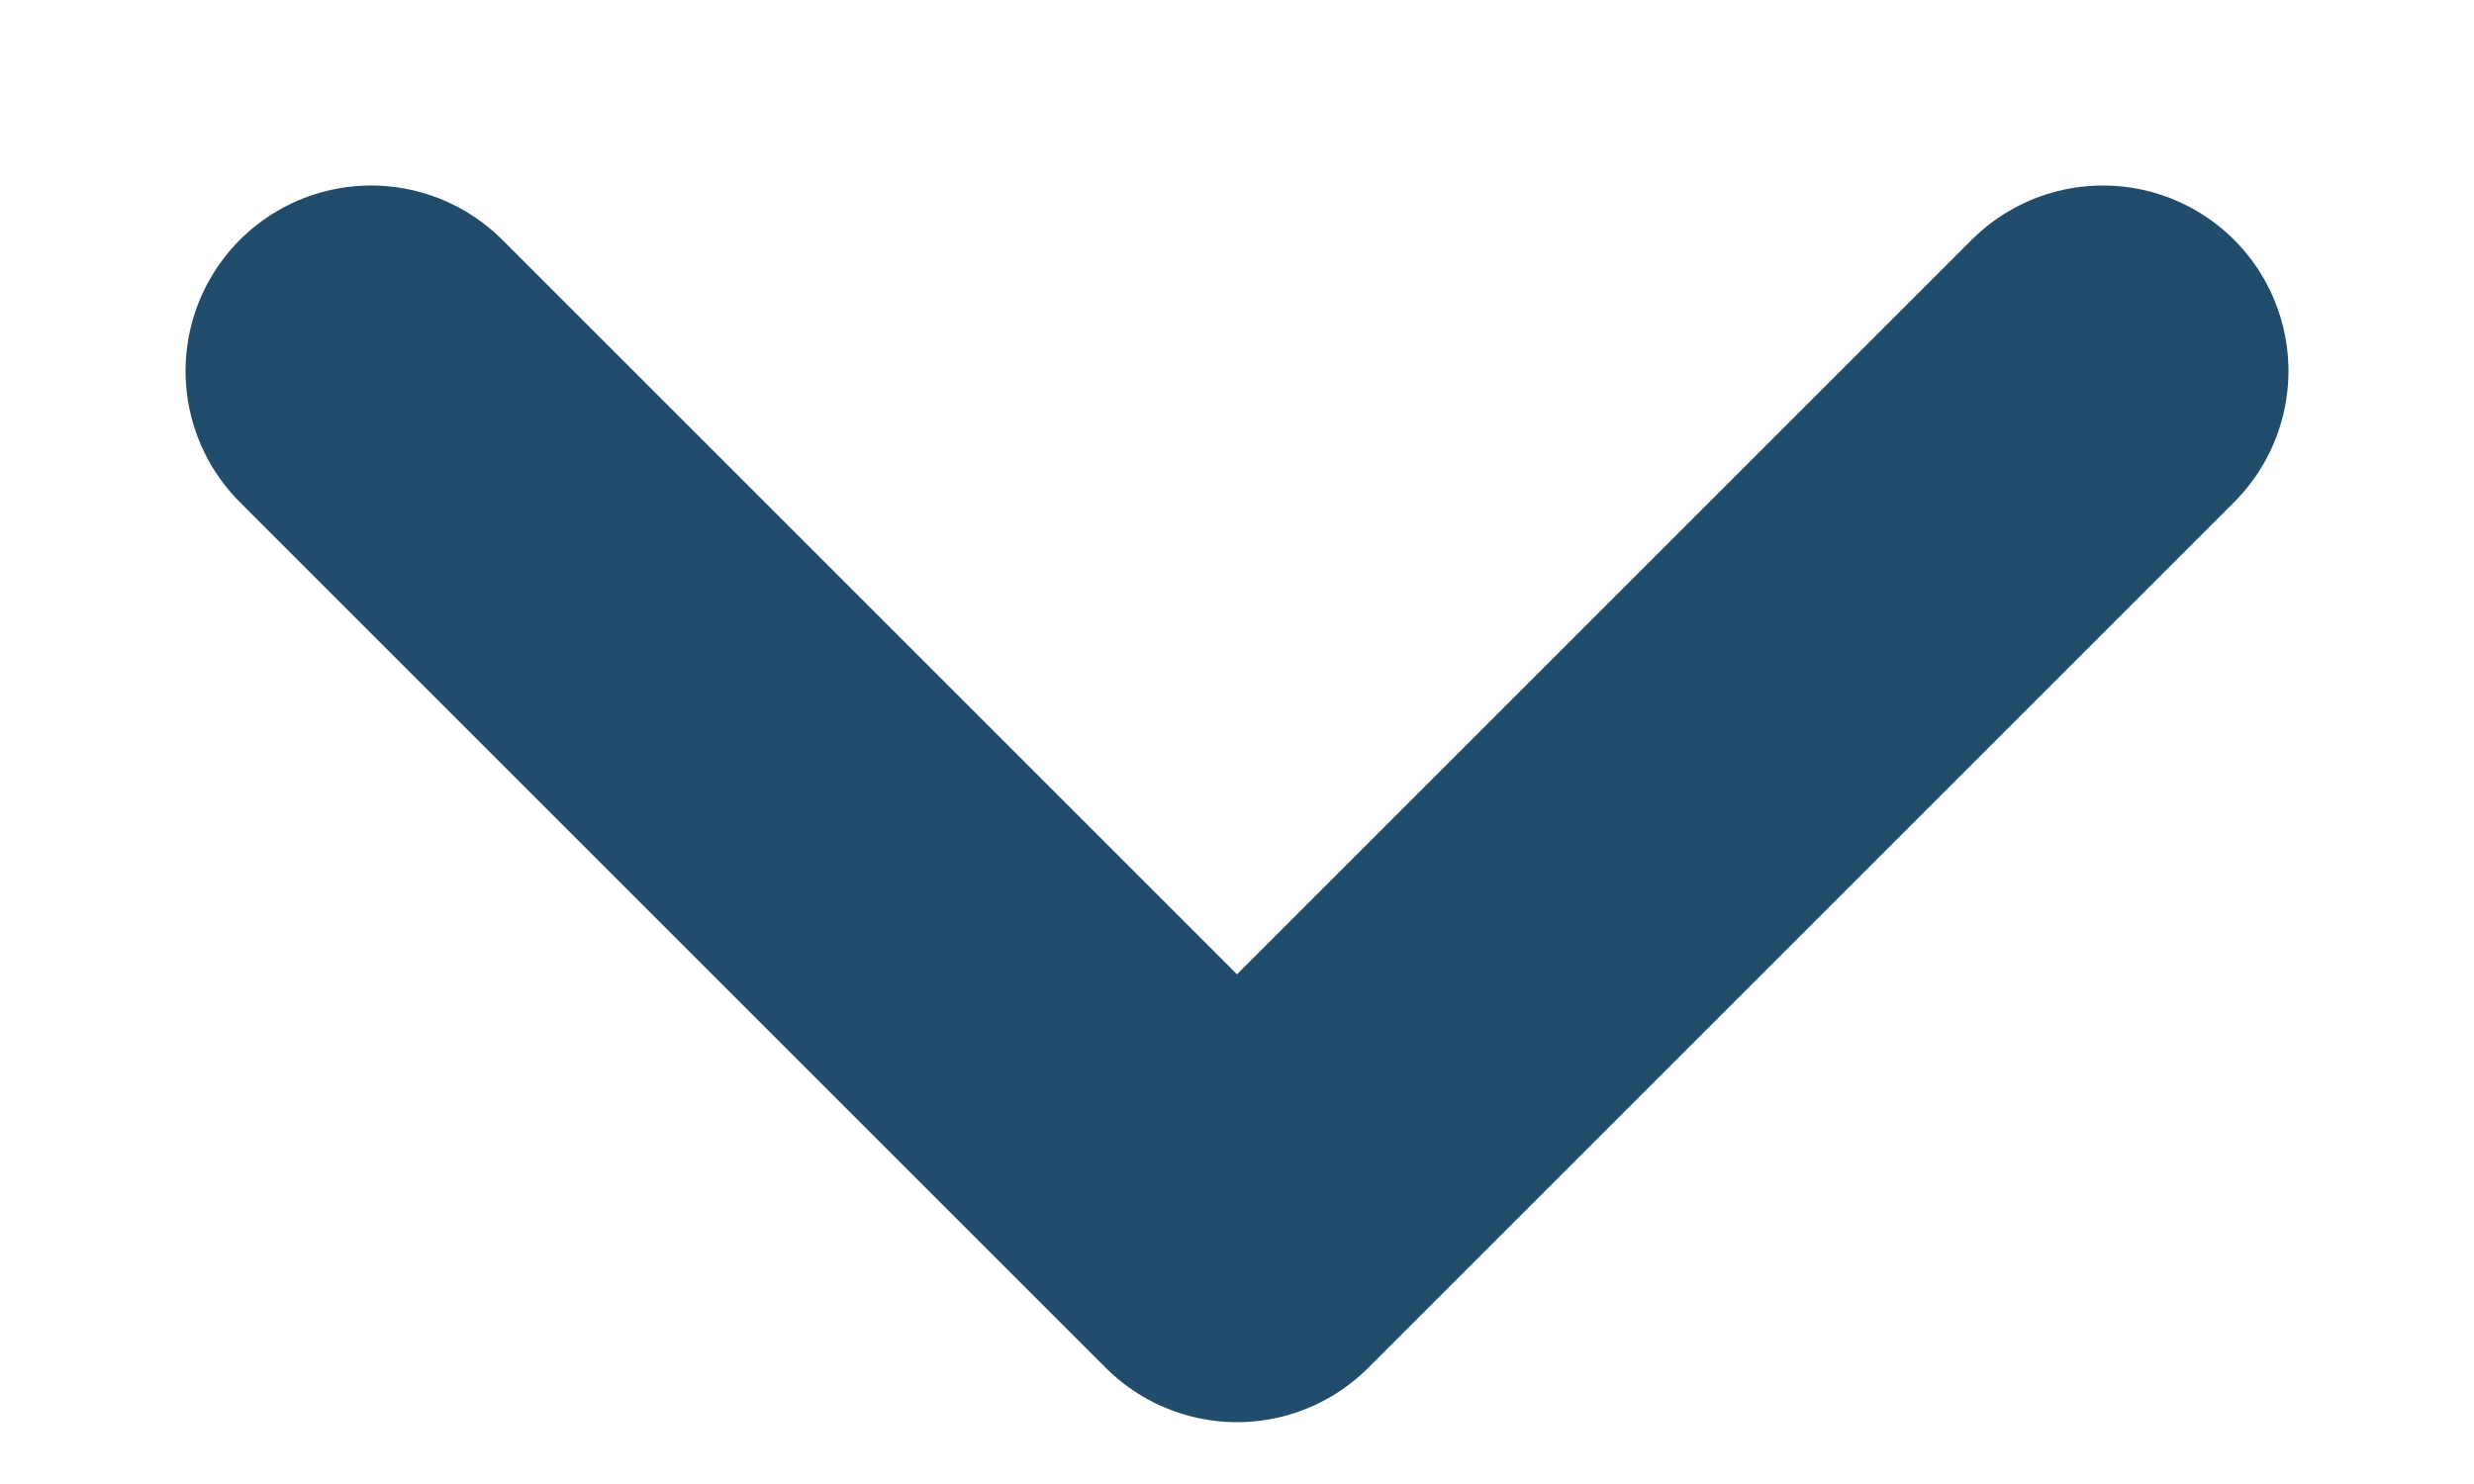
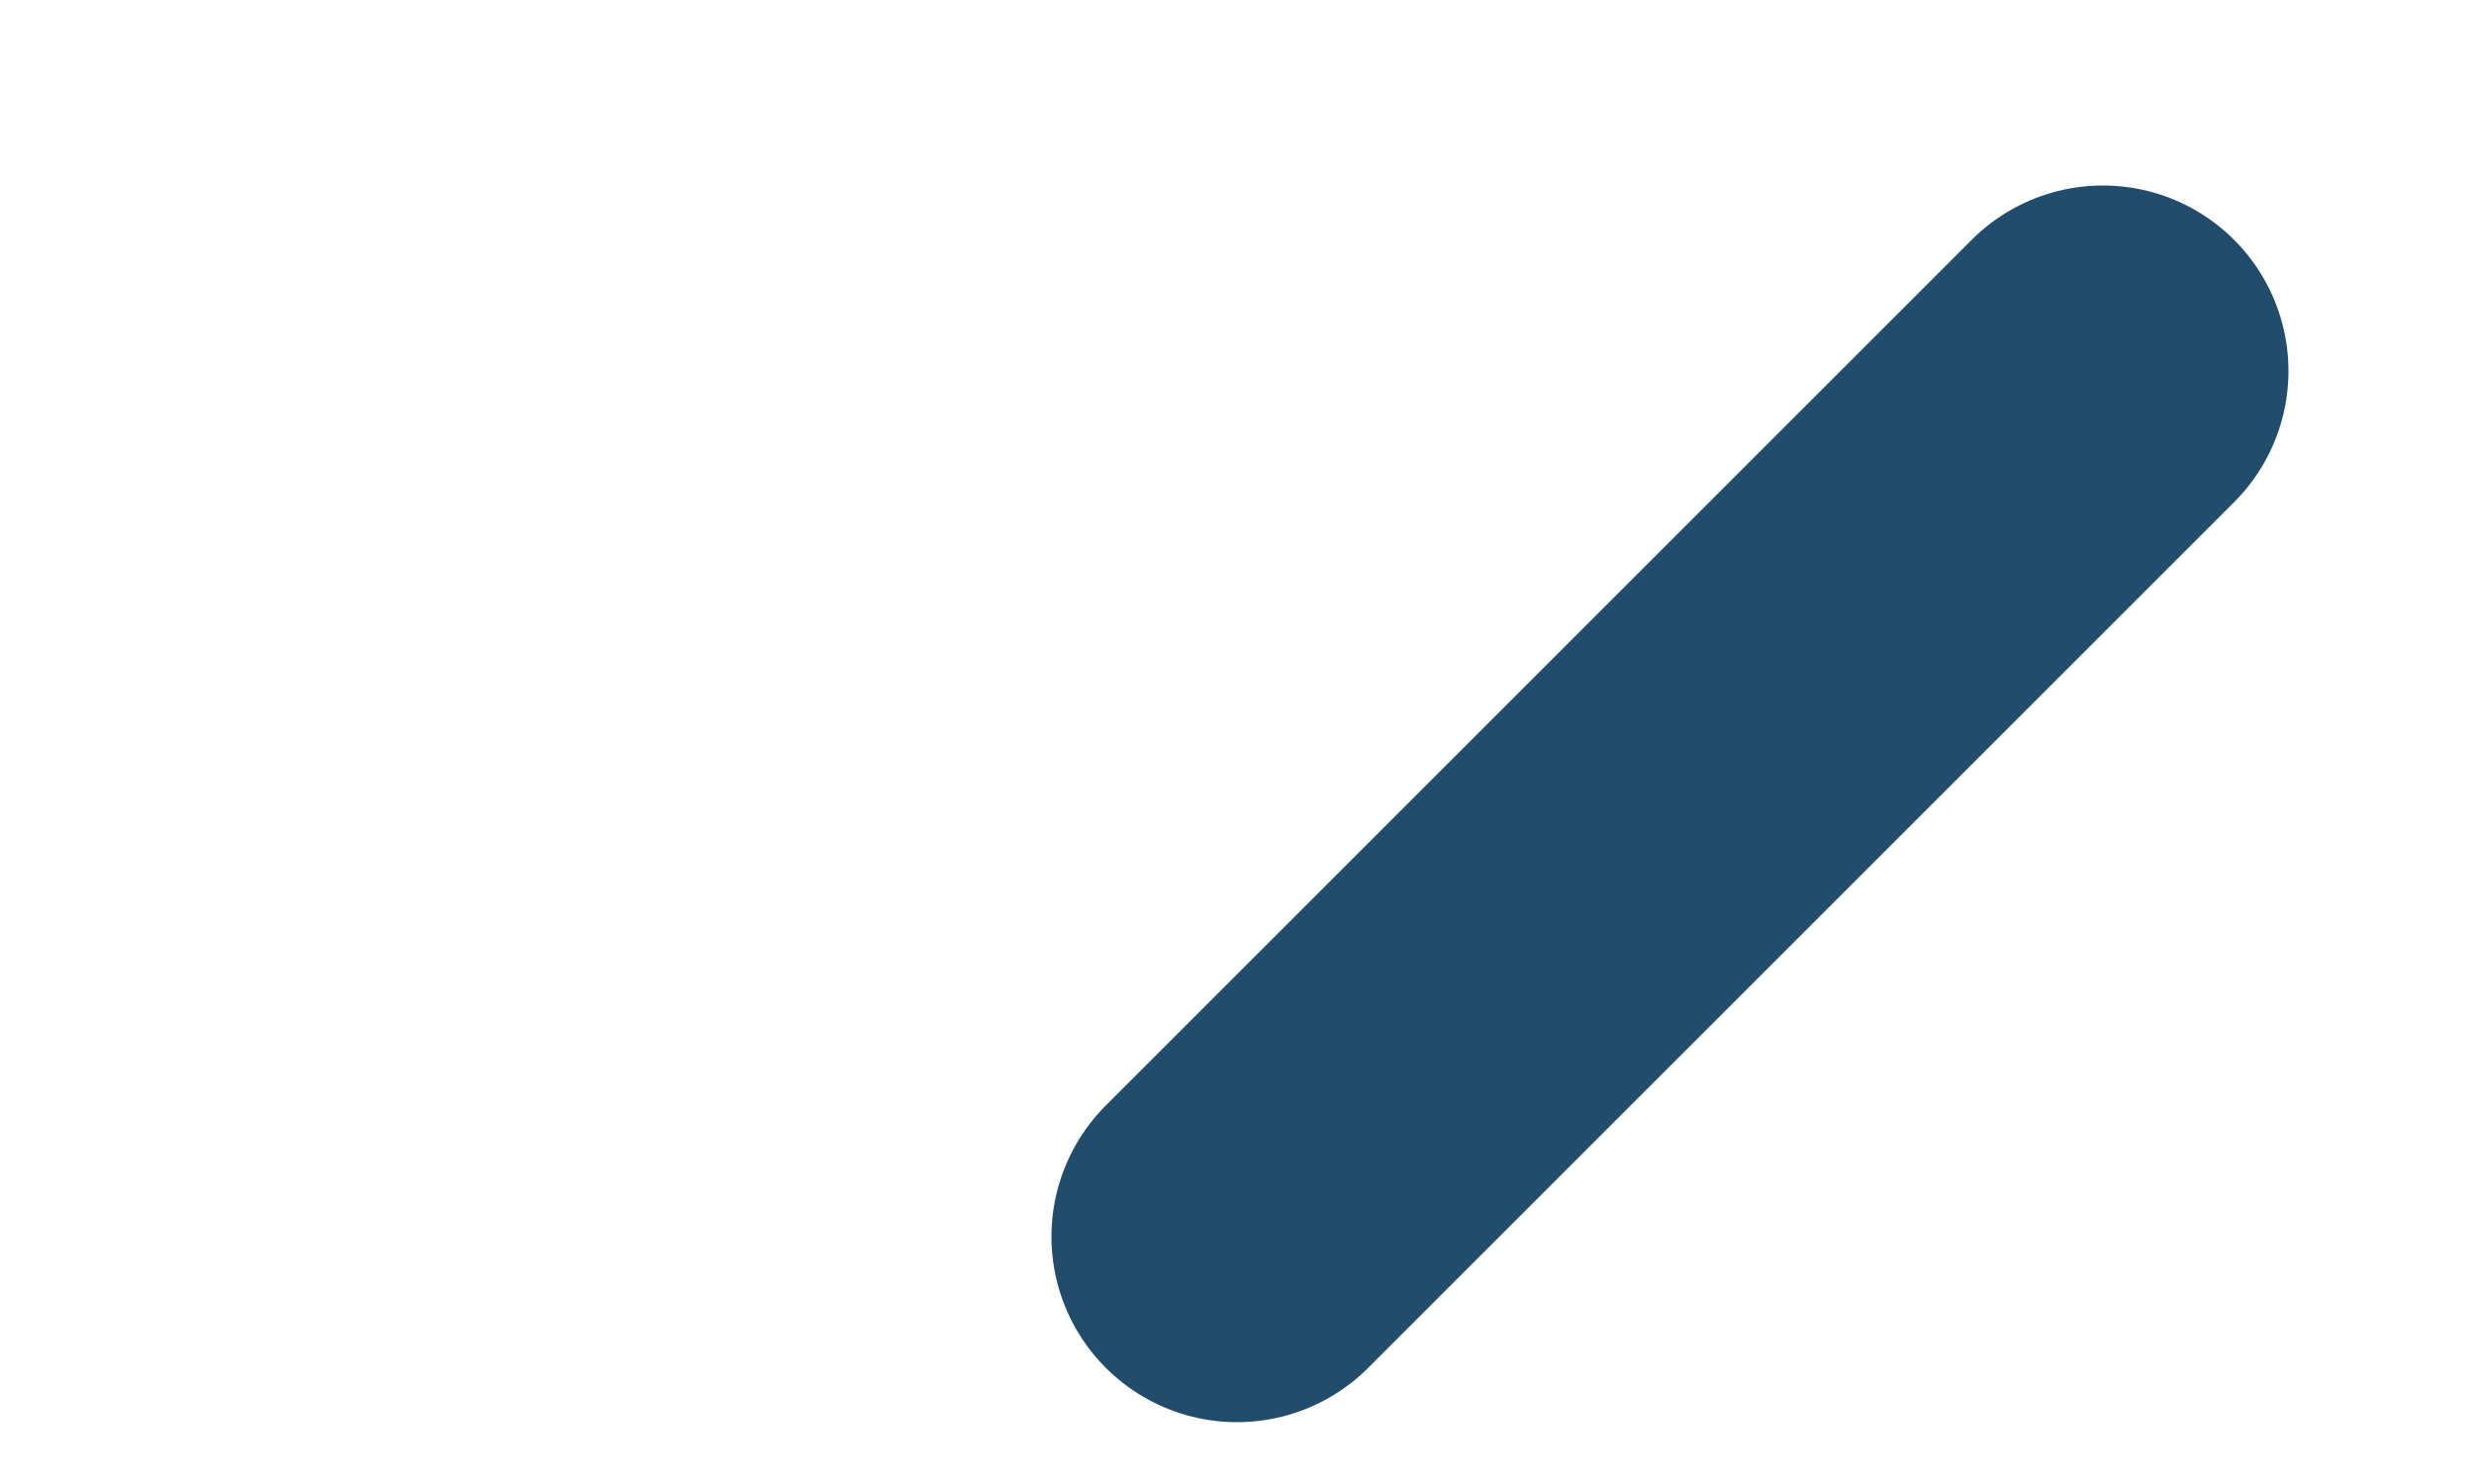
<svg xmlns="http://www.w3.org/2000/svg" width="10" height="6" viewBox="0 0 10 6" fill="none">
-   <path d="M8.5 1.5L5 5L1.5 1.5" stroke="#214C6B" stroke-width="1.5" stroke-miterlimit="10" stroke-linecap="round" stroke-linejoin="round" />
+   <path d="M8.5 1.5L5 5" stroke="#214C6B" stroke-width="1.5" stroke-miterlimit="10" stroke-linecap="round" stroke-linejoin="round" />
</svg>